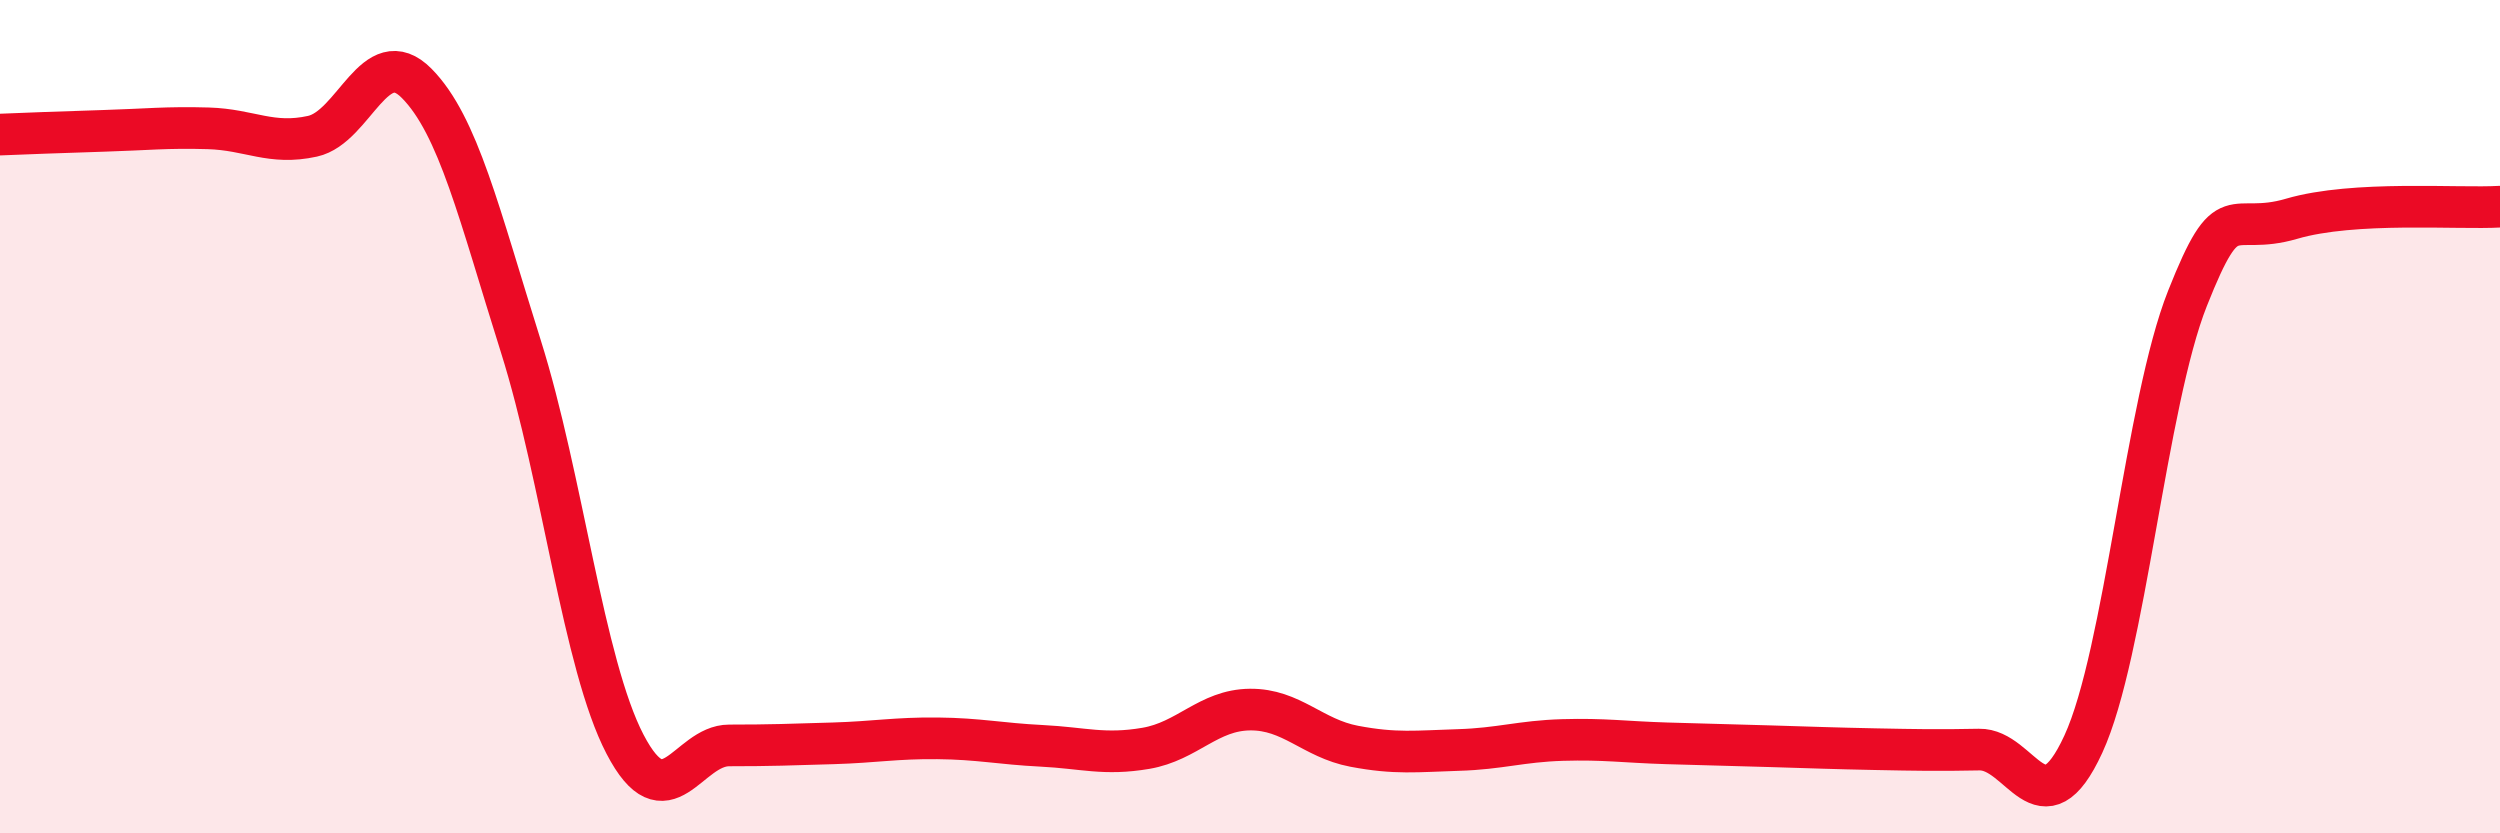
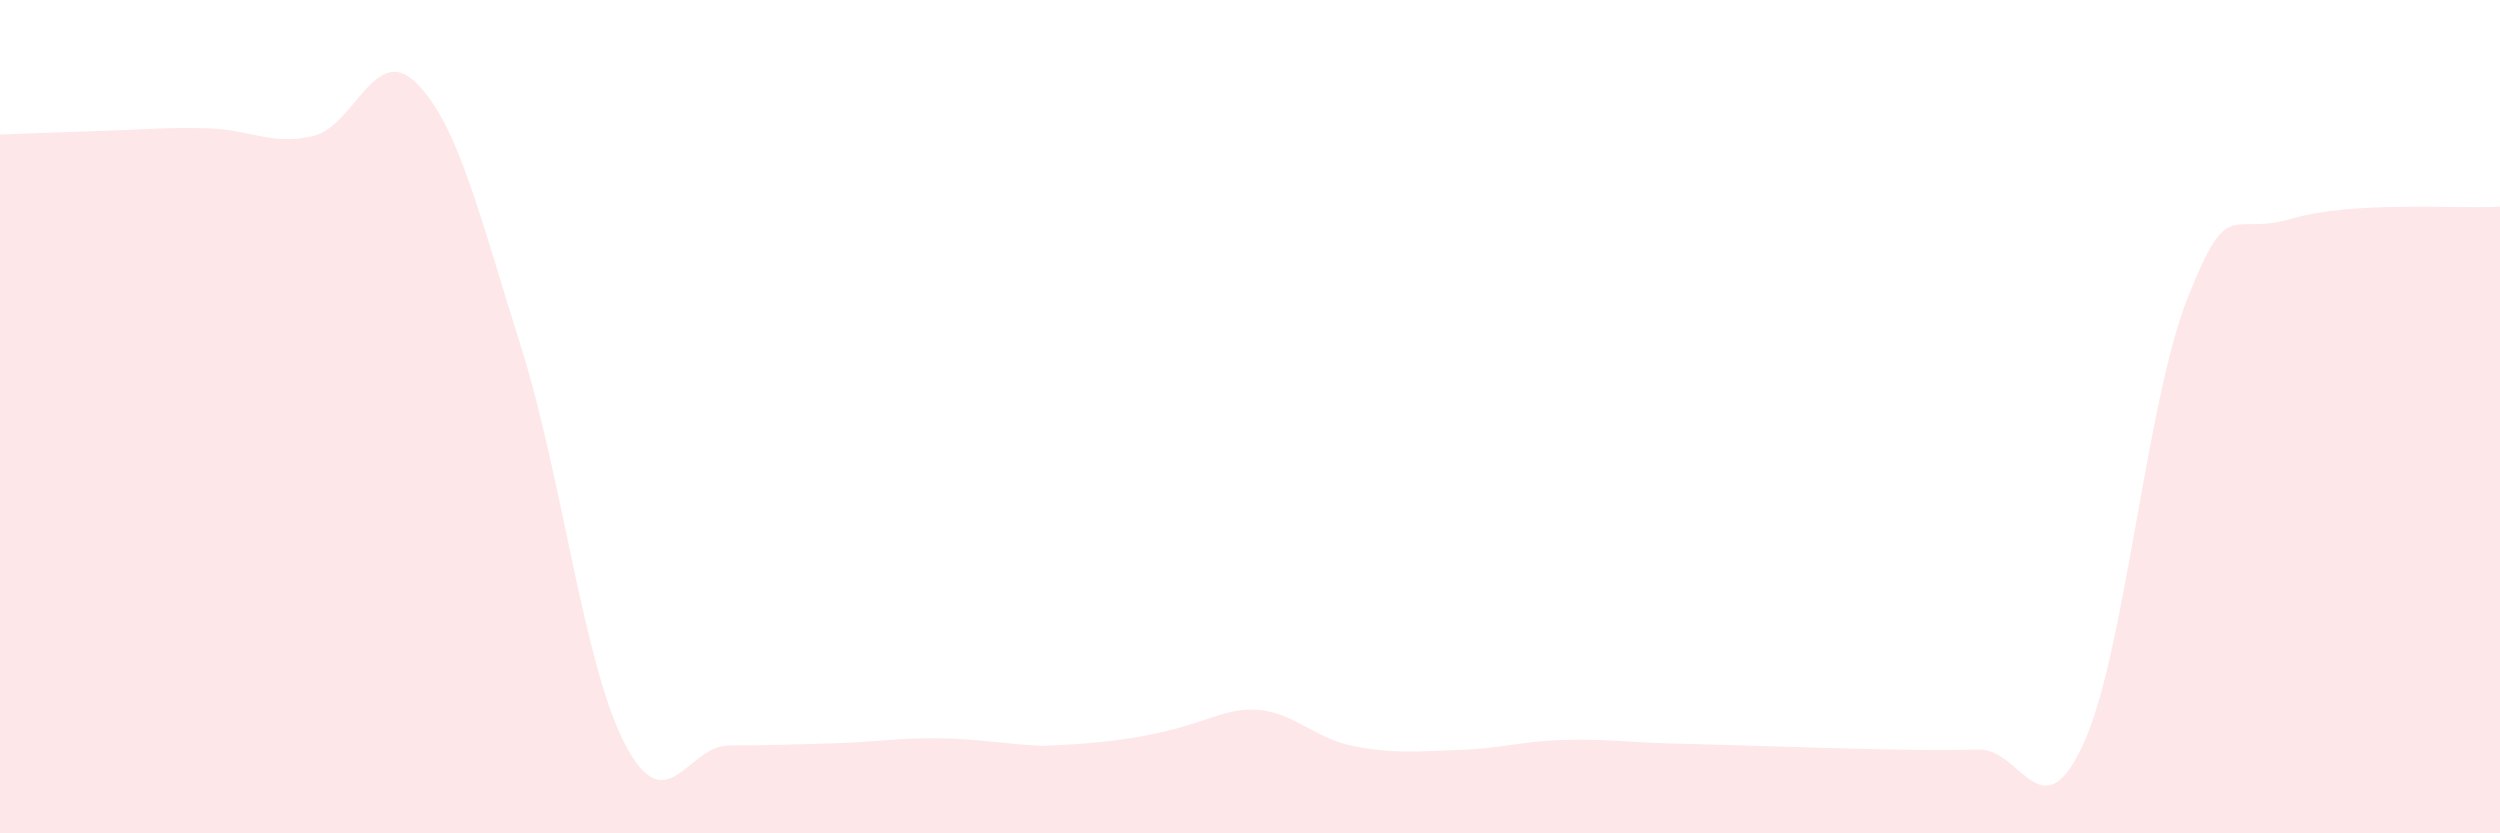
<svg xmlns="http://www.w3.org/2000/svg" width="60" height="20" viewBox="0 0 60 20">
-   <path d="M 0,3.23 C 0.5,3.21 1.5,3.17 2.5,3.14 C 3.5,3.11 4,3.05 5,3.08 C 6,3.11 6.5,3.49 7.5,3.27 C 8.5,3.05 9,0.99 10,2 C 11,3.01 11.5,5.14 12.5,8.31 C 13.5,11.48 14,15.94 15,17.86 C 16,19.78 16.5,17.89 17.5,17.89 C 18.5,17.89 19,17.87 20,17.84 C 21,17.81 21.5,17.71 22.5,17.72 C 23.5,17.73 24,17.85 25,17.9 C 26,17.95 26.5,18.13 27.5,17.96 C 28.5,17.79 29,17.04 30,17.03 C 31,17.02 31.5,17.72 32.5,17.91 C 33.5,18.1 34,18.03 35,18 C 36,17.97 36.5,17.79 37.5,17.76 C 38.5,17.73 39,17.81 40,17.84 C 41,17.87 41.5,17.88 42.5,17.91 C 43.5,17.94 44,17.96 45,17.98 C 46,18 46.5,18.01 47.5,17.99 C 48.5,17.97 49,20.03 50,17.86 C 51,15.69 51.5,9.68 52.5,7.16 C 53.5,4.64 53.5,5.69 55,5.25 C 56.5,4.81 59,5.02 60,4.96L60 20L0 20Z" fill="#EB0A25" opacity="0.1" stroke-linecap="round" stroke-linejoin="round" />
-   <path d="M 0,3.23 C 0.5,3.21 1.5,3.17 2.5,3.14 C 3.5,3.11 4,3.05 5,3.08 C 6,3.11 6.5,3.49 7.5,3.27 C 8.5,3.05 9,0.99 10,2 C 11,3.01 11.5,5.14 12.5,8.31 C 13.5,11.48 14,15.94 15,17.86 C 16,19.78 16.5,17.89 17.5,17.89 C 18.5,17.89 19,17.87 20,17.84 C 21,17.81 21.5,17.71 22.5,17.72 C 23.5,17.73 24,17.85 25,17.9 C 26,17.95 26.5,18.13 27.5,17.96 C 28.5,17.79 29,17.04 30,17.03 C 31,17.02 31.5,17.72 32.5,17.91 C 33.5,18.1 34,18.03 35,18 C 36,17.97 36.5,17.79 37.5,17.76 C 38.5,17.73 39,17.81 40,17.84 C 41,17.87 41.5,17.88 42.5,17.91 C 43.5,17.94 44,17.96 45,17.98 C 46,18 46.5,18.01 47.5,17.99 C 48.5,17.97 49,20.03 50,17.86 C 51,15.69 51.5,9.68 52.5,7.16 C 53.5,4.64 53.5,5.69 55,5.25 C 56.5,4.81 59,5.02 60,4.96" stroke="#EB0A25" stroke-width="1" fill="none" stroke-linecap="round" stroke-linejoin="round" />
+   <path d="M 0,3.23 C 0.5,3.21 1.5,3.17 2.5,3.14 C 3.5,3.11 4,3.05 5,3.08 C 6,3.11 6.5,3.49 7.5,3.27 C 8.5,3.05 9,0.99 10,2 C 11,3.01 11.5,5.14 12.5,8.31 C 13.5,11.48 14,15.94 15,17.86 C 16,19.78 16.5,17.89 17.5,17.89 C 18.5,17.89 19,17.87 20,17.84 C 21,17.81 21.5,17.71 22.5,17.72 C 23.5,17.73 24,17.85 25,17.9 C 28.5,17.79 29,17.04 30,17.03 C 31,17.02 31.5,17.72 32.5,17.91 C 33.5,18.1 34,18.03 35,18 C 36,17.97 36.5,17.79 37.5,17.76 C 38.5,17.73 39,17.81 40,17.84 C 41,17.87 41.5,17.88 42.5,17.91 C 43.5,17.94 44,17.96 45,17.98 C 46,18 46.5,18.01 47.5,17.99 C 48.5,17.97 49,20.03 50,17.86 C 51,15.69 51.5,9.68 52.5,7.16 C 53.5,4.64 53.5,5.69 55,5.25 C 56.5,4.81 59,5.02 60,4.96L60 20L0 20Z" fill="#EB0A25" opacity="0.1" stroke-linecap="round" stroke-linejoin="round" />
</svg>